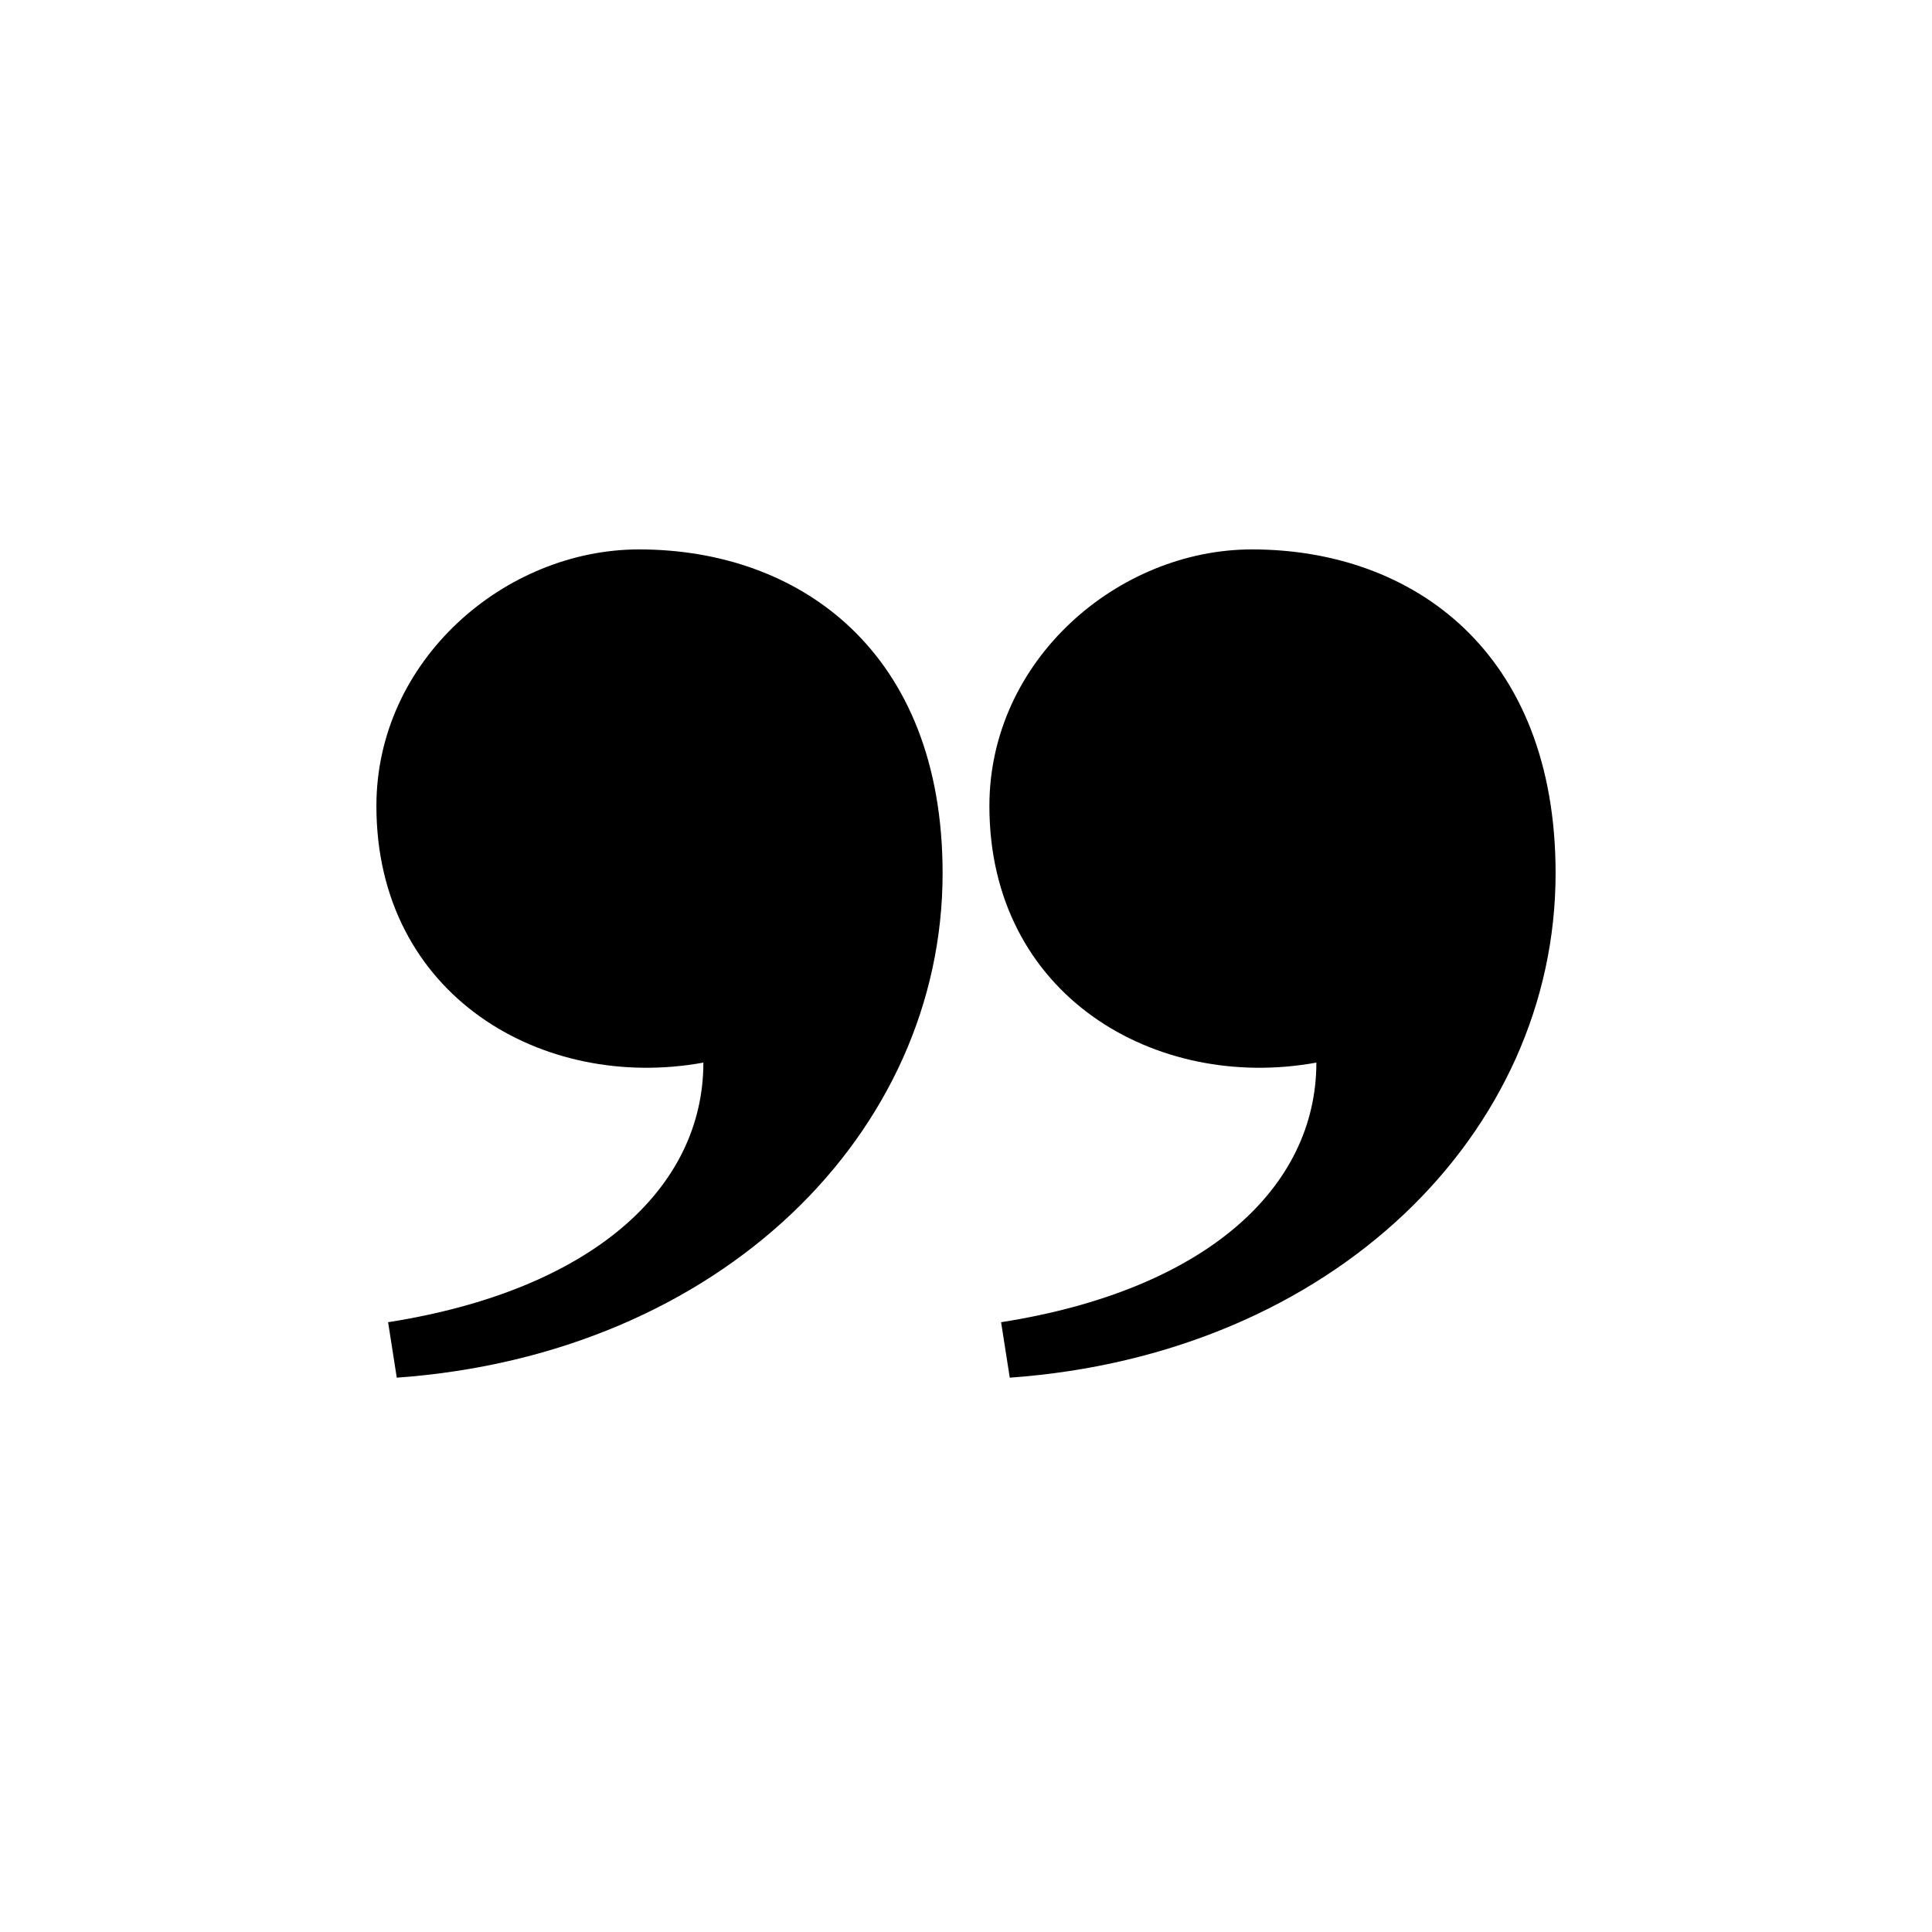
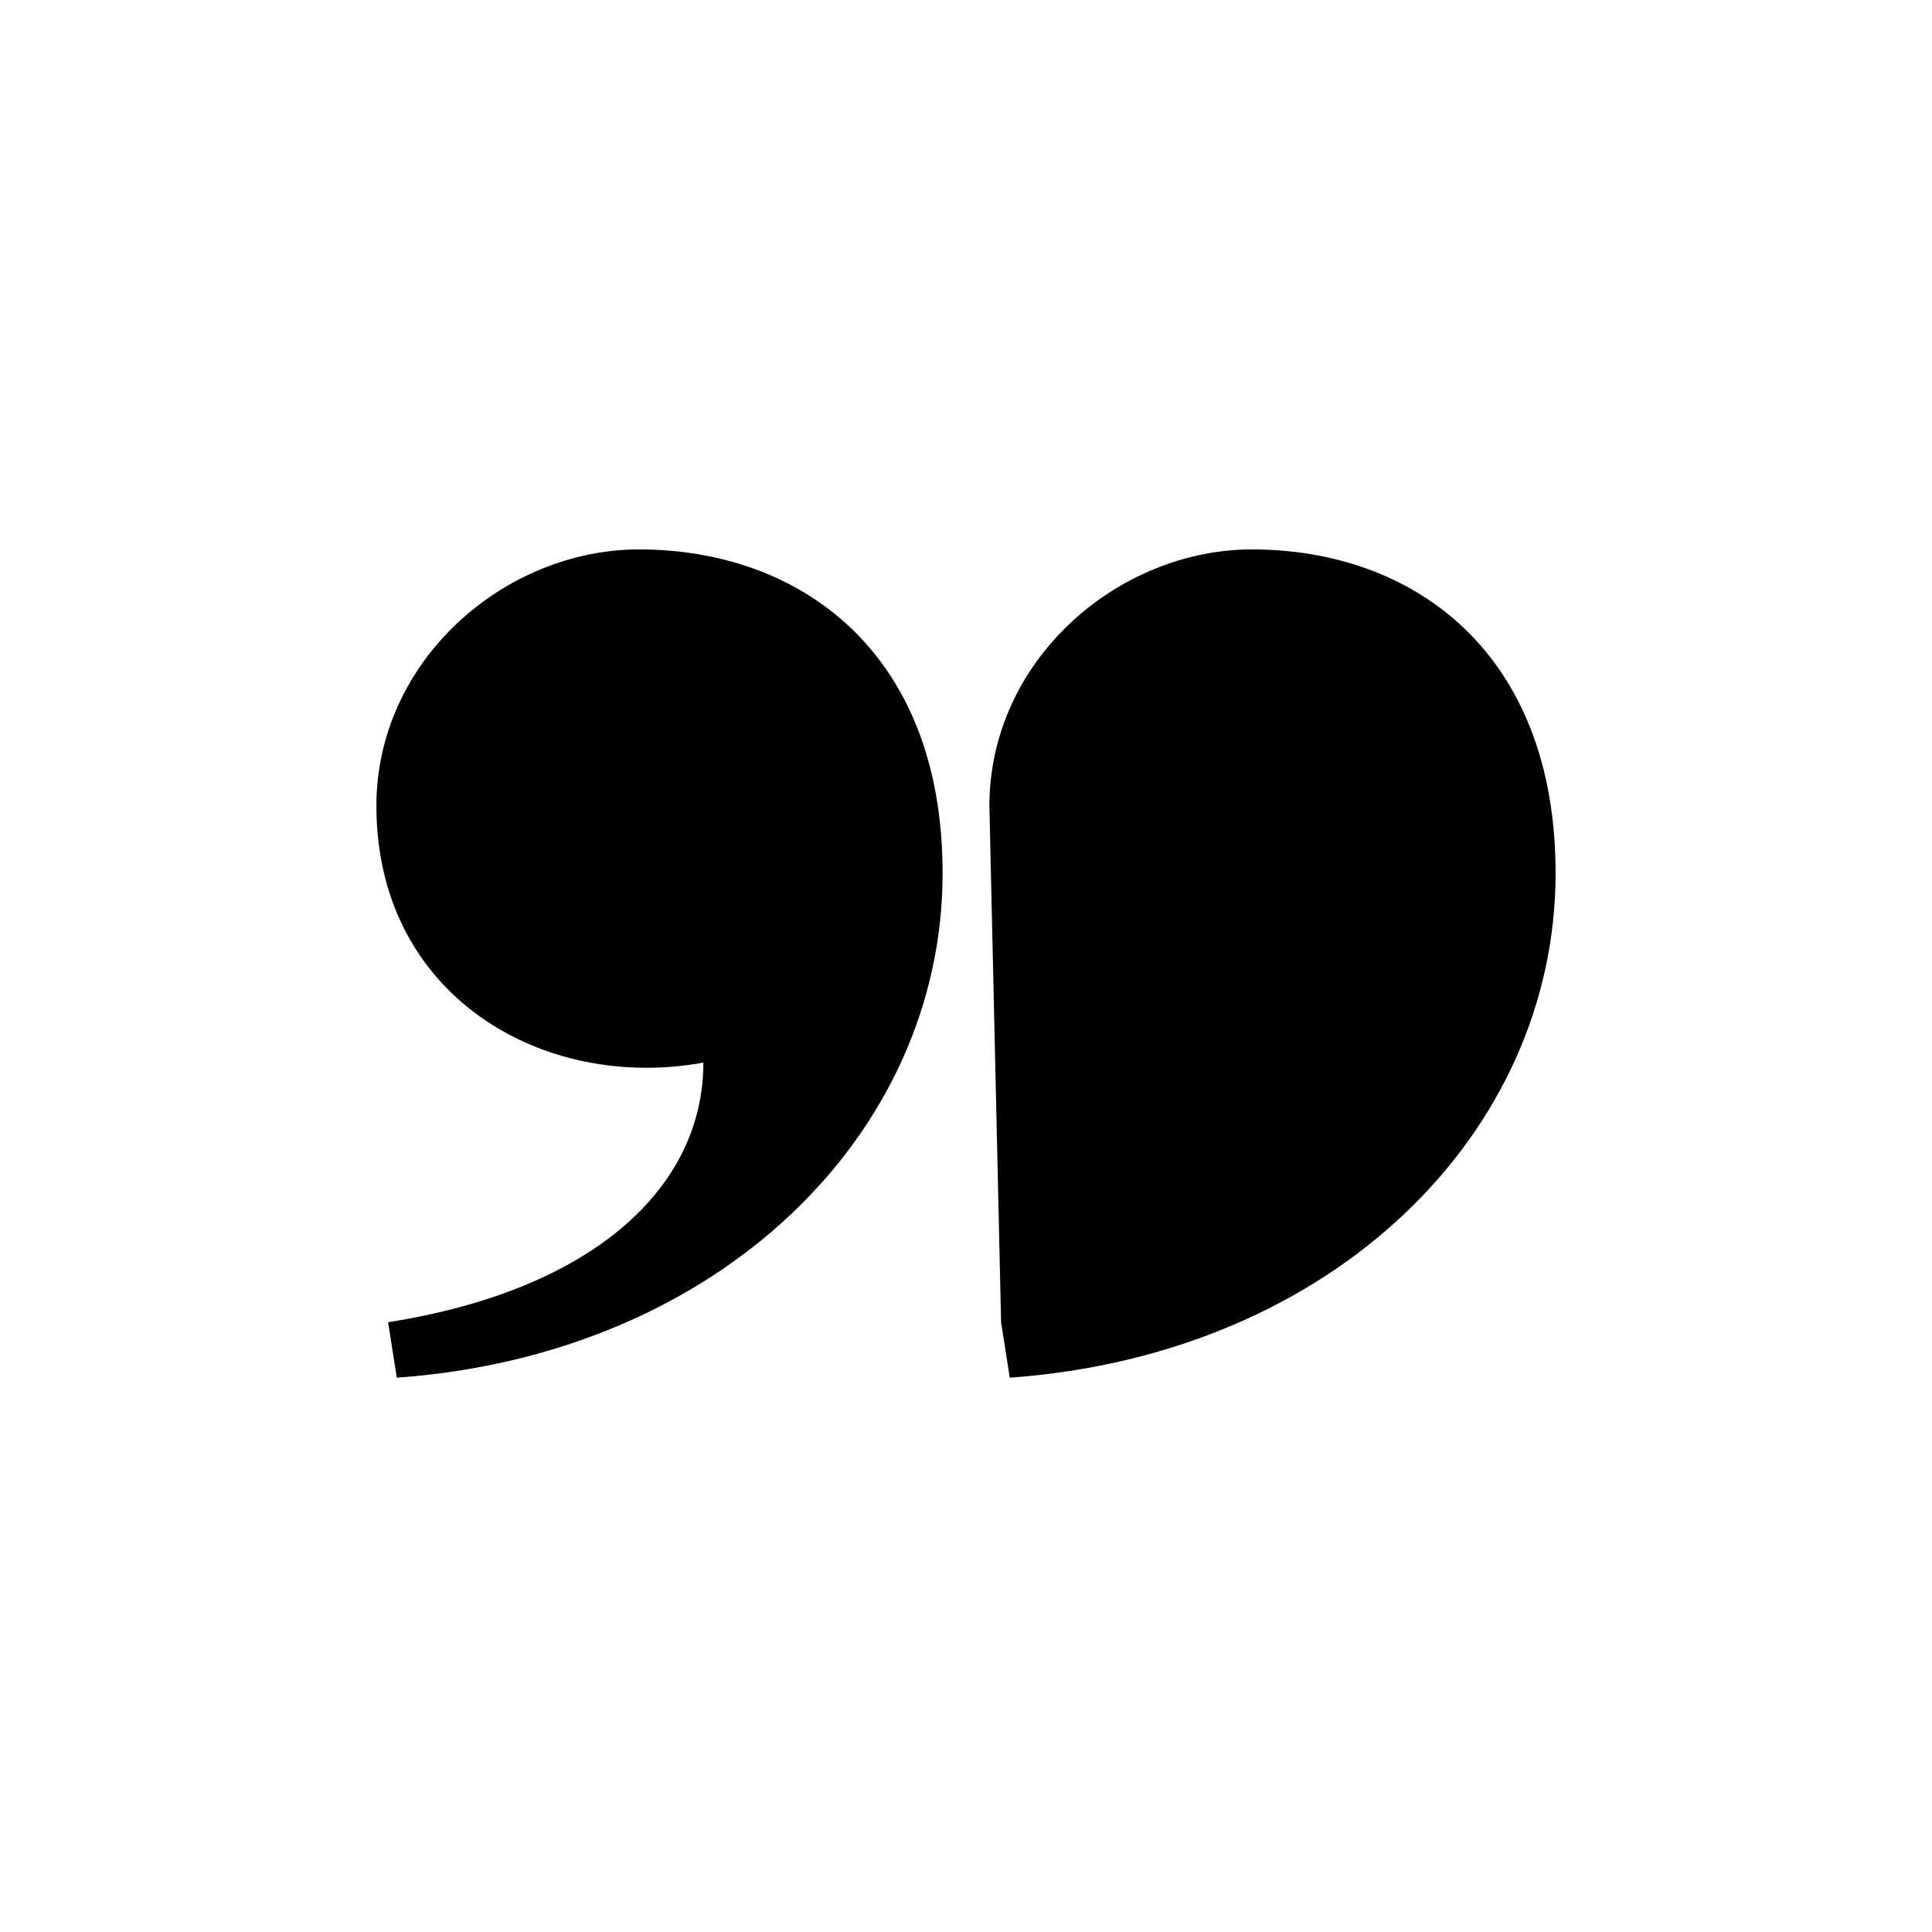
<svg xmlns="http://www.w3.org/2000/svg" fill="#000000" width="800px" height="800px" viewBox="0 0 1024 1024">
-   <path d="M199.5 427.2c0-77.3 68.1-136 139.2-136 85.1 0 160.9 54.1 160.9 171.6 0 137.6-117.6 255.1-289.3 267.4l-4.6-29.4c108.3-17 167.1-71.1 167.1-137.6-85.1 15.5-173.3-35.5-173.3-136zm324.9 0c0-77.3 68.1-136 139.2-136 85.1 0 160.9 54.1 160.9 171.6 0 137.6-117.6 255.1-289.3 267.4l-4.6-29.4c108.3-17 167.1-71.1 167.1-137.6-85.1 15.5-173.3-35.5-173.3-136z" />
+   <path d="M199.5 427.2c0-77.3 68.1-136 139.2-136 85.1 0 160.9 54.1 160.9 171.6 0 137.6-117.6 255.1-289.3 267.4l-4.6-29.4c108.3-17 167.1-71.1 167.1-137.6-85.1 15.5-173.3-35.5-173.3-136zm324.9 0c0-77.3 68.1-136 139.2-136 85.1 0 160.9 54.1 160.9 171.6 0 137.6-117.6 255.1-289.3 267.4l-4.6-29.4z" />
</svg>